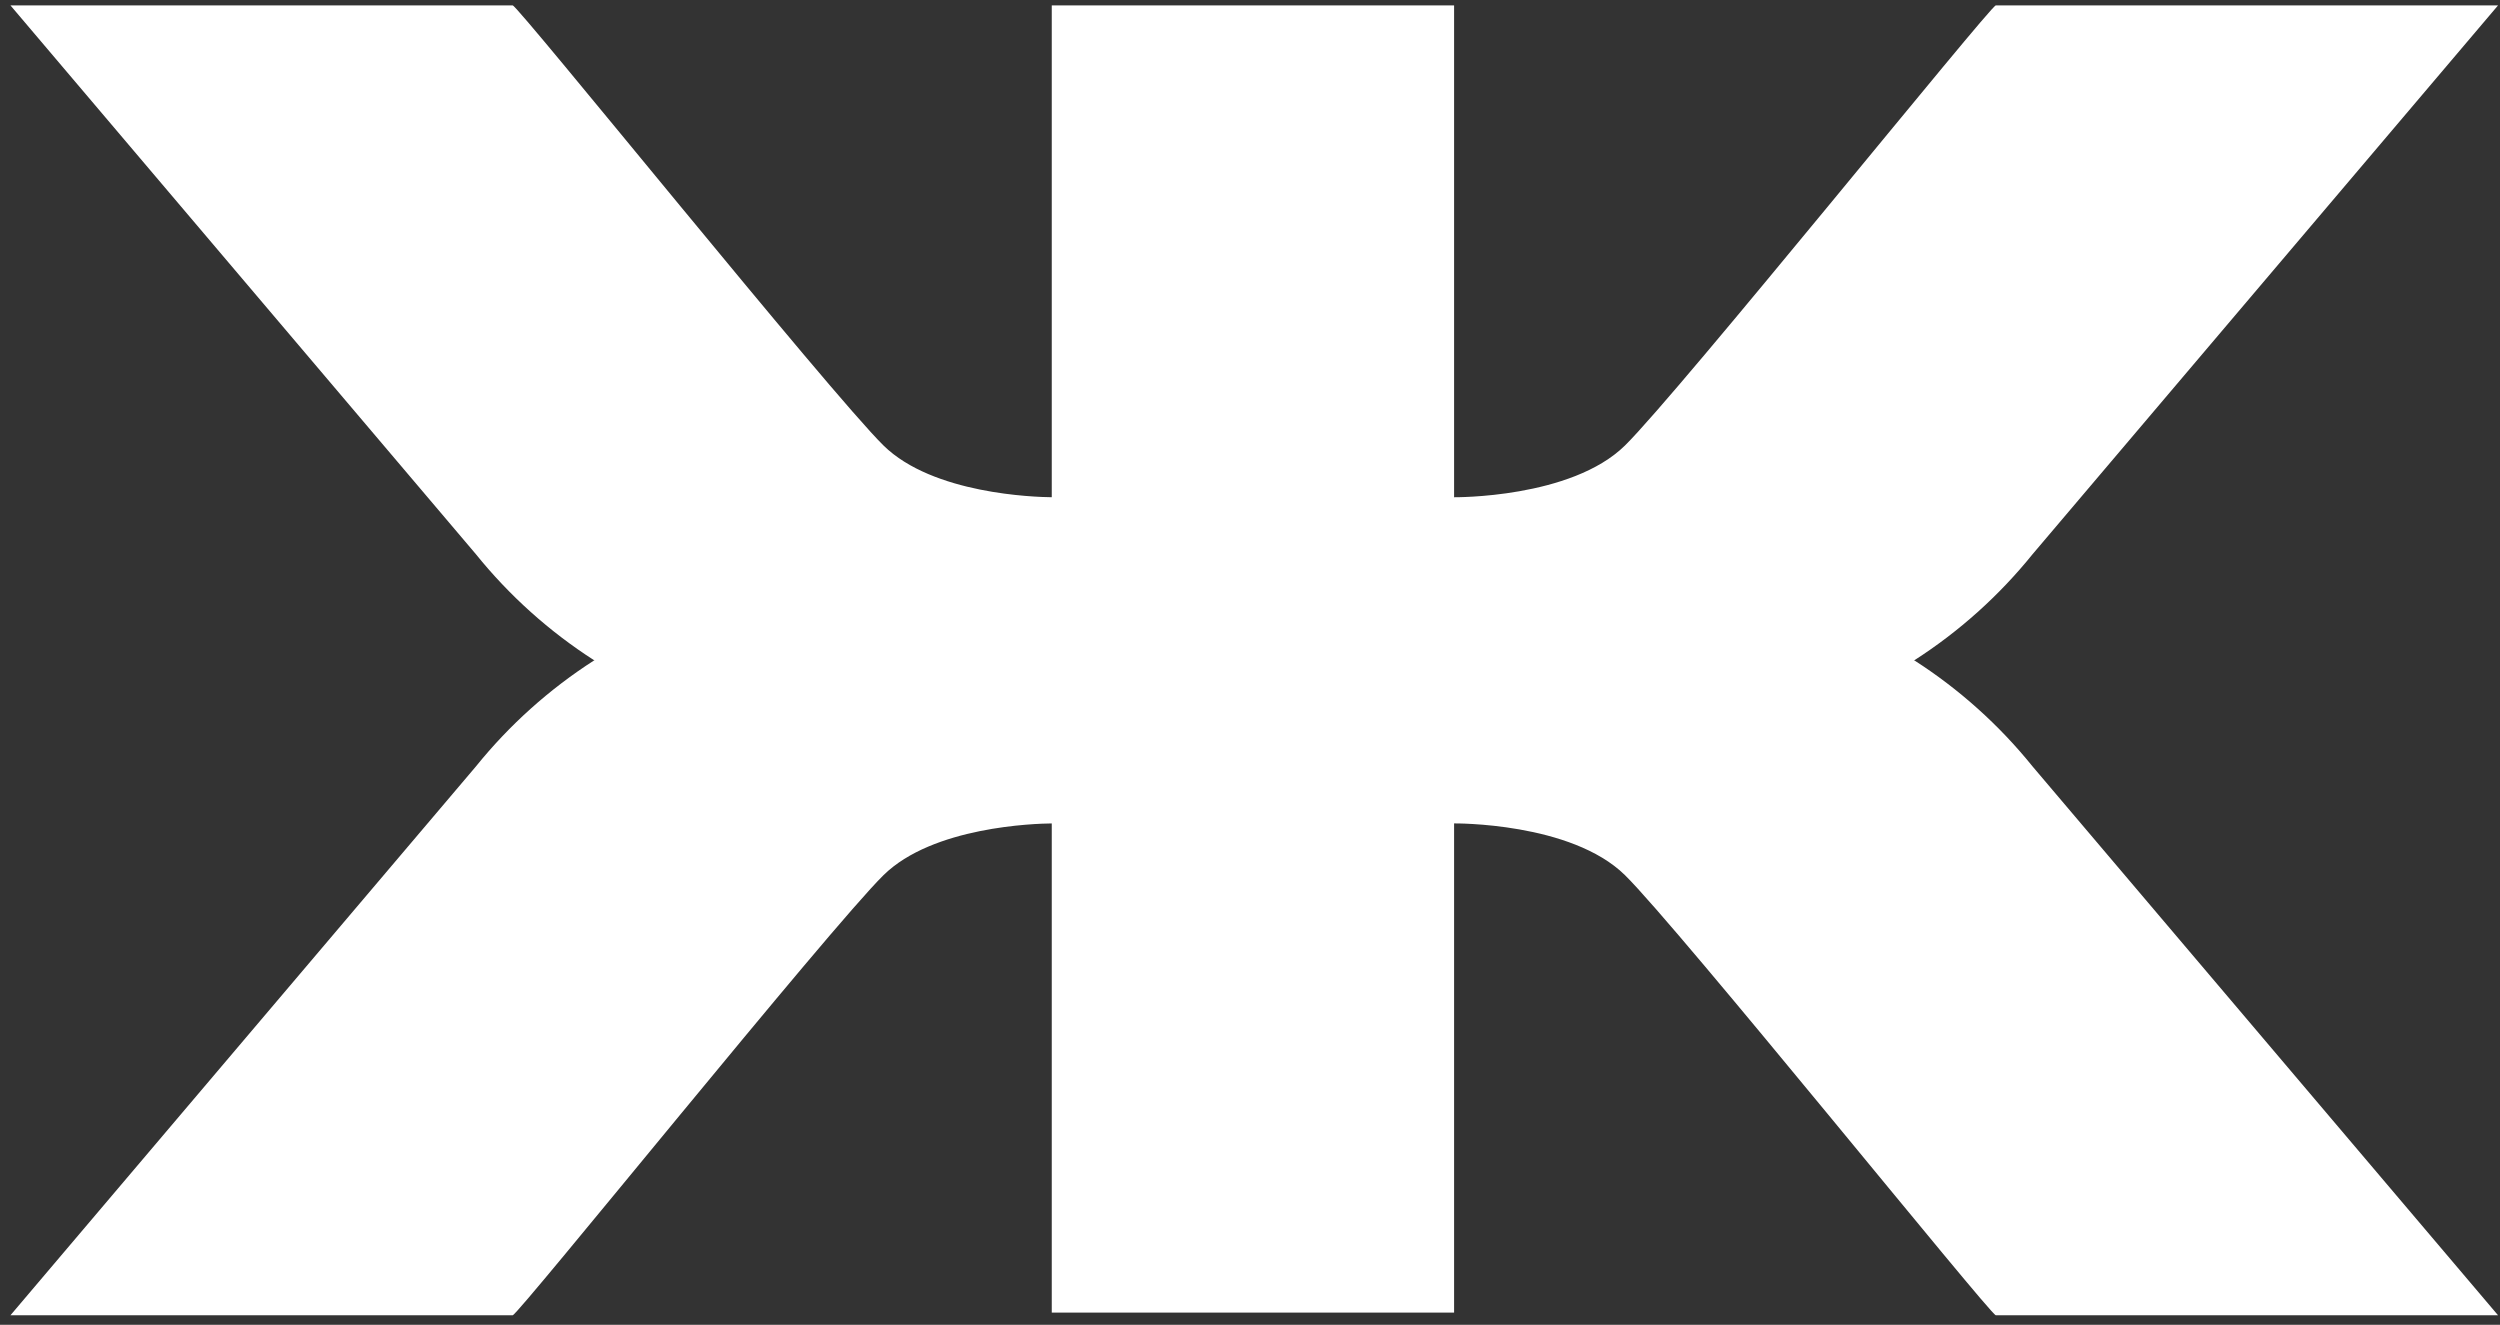
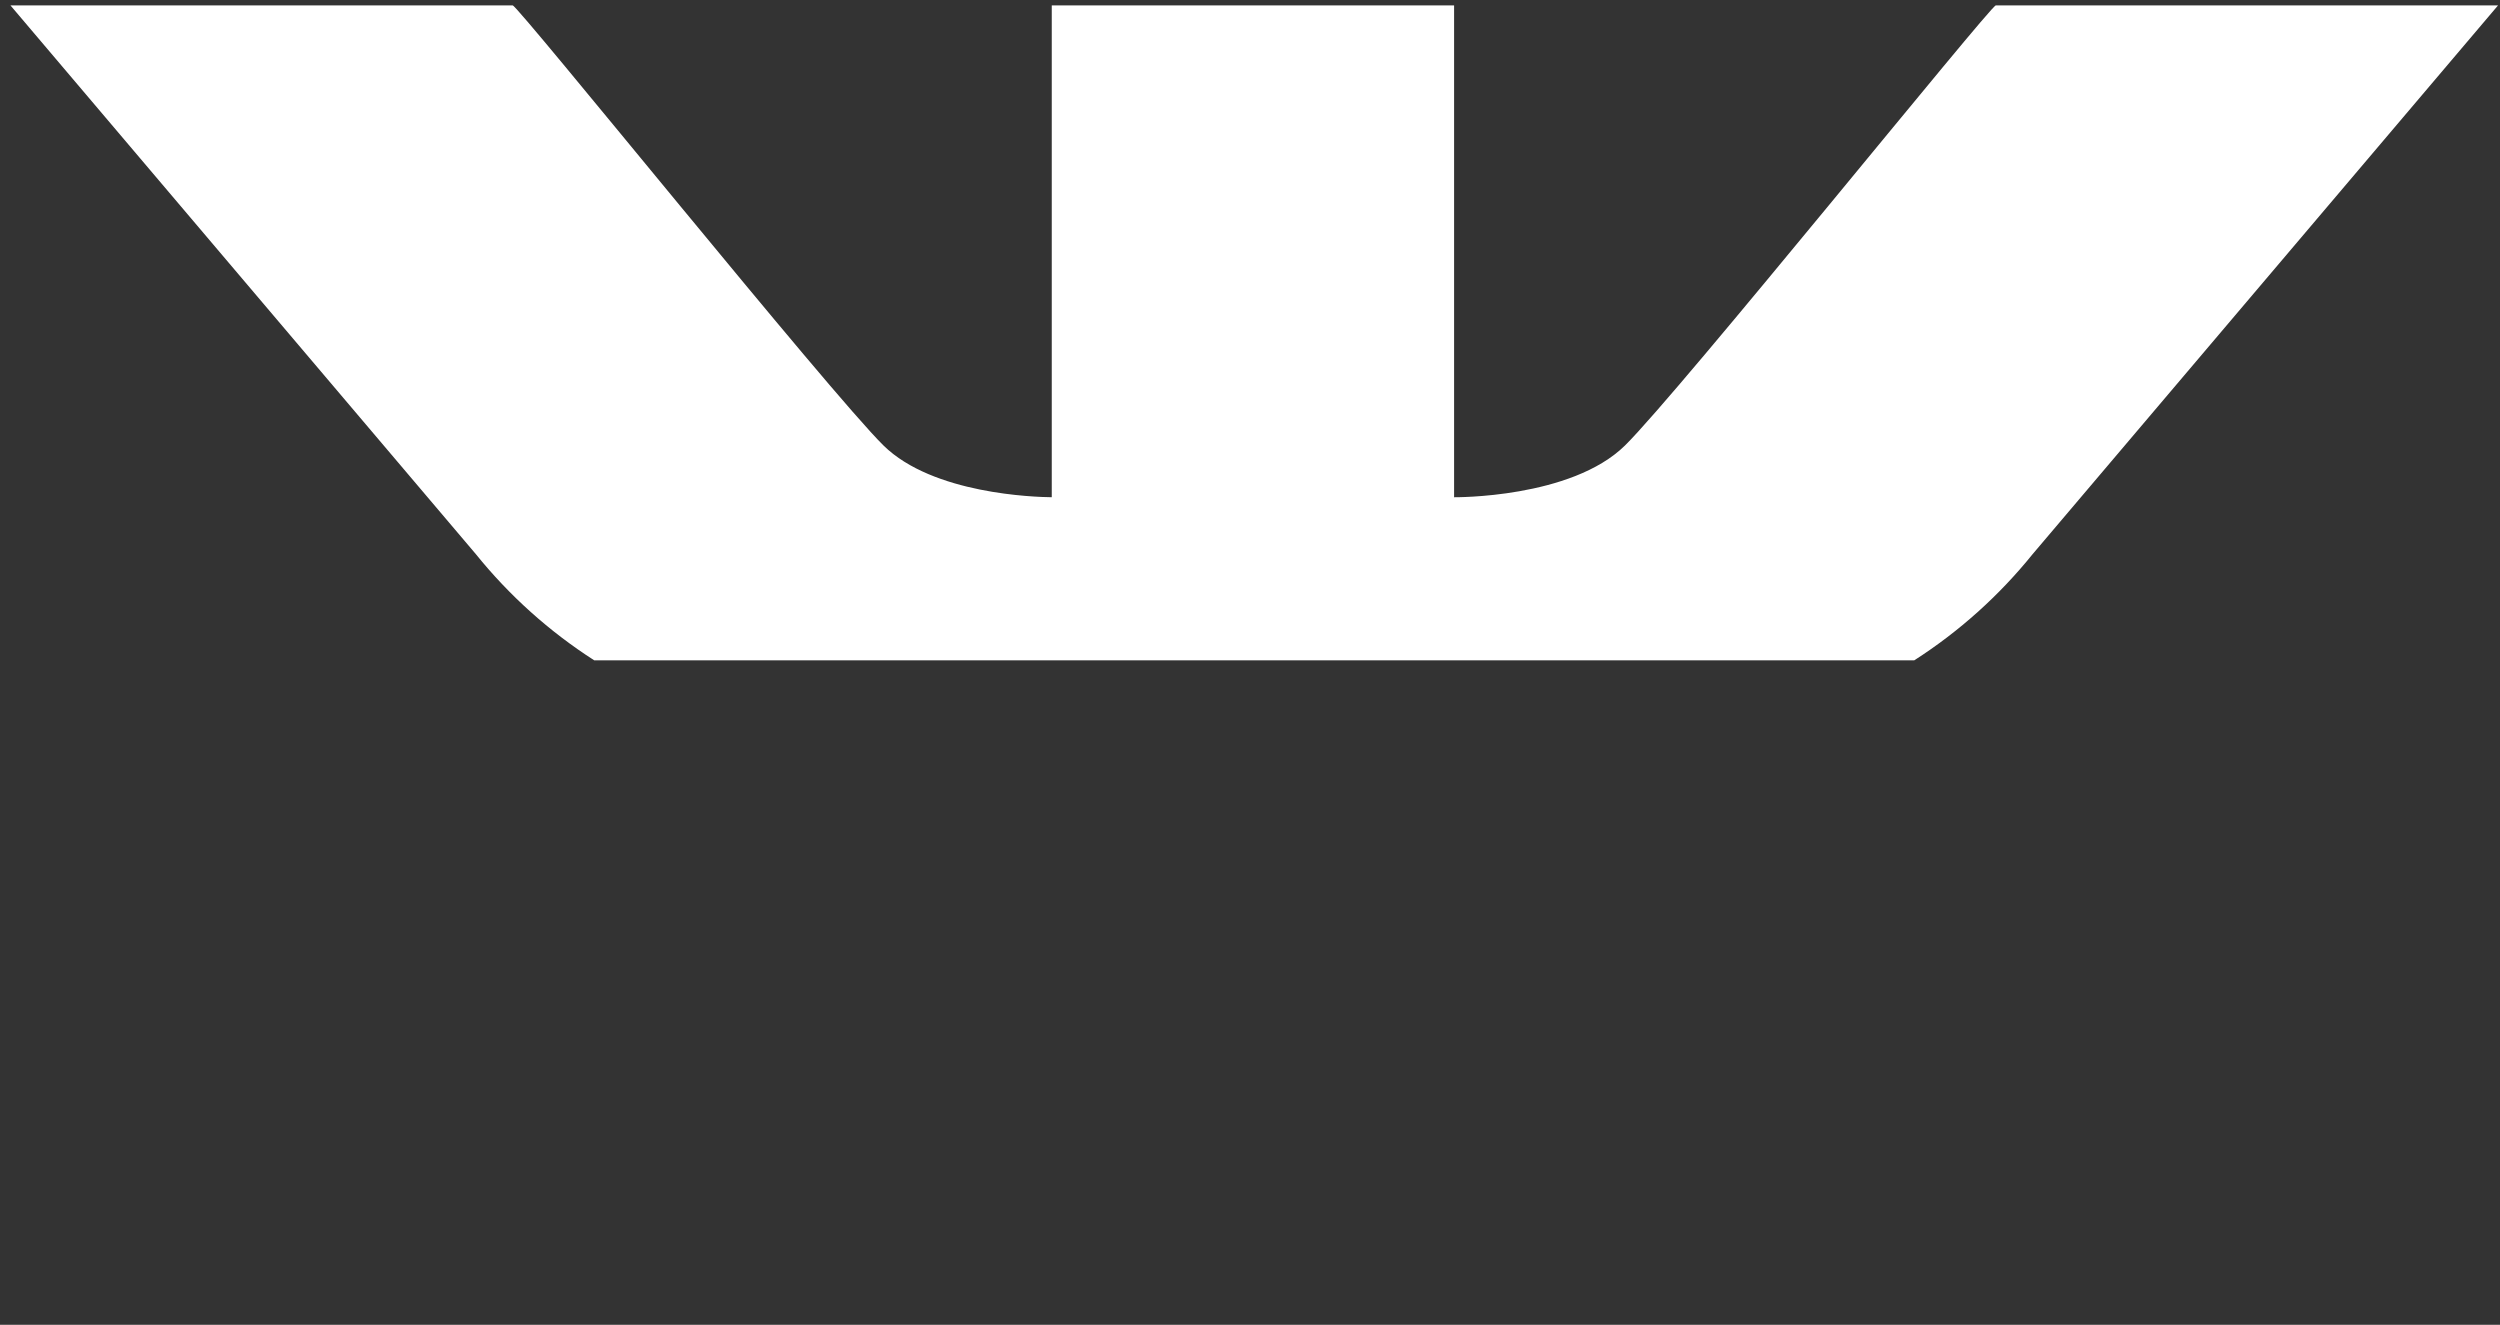
<svg xmlns="http://www.w3.org/2000/svg" width="234" height="124" viewBox="0 0 234 124" fill="none">
  <rect x="0" y="0" width="234" height="124" fill="#333333" stroke="none" />
  <path d="M179.175 61.807C183.376 59.112 187.116 55.757 190.25 51.872L233.815 0.507H186.805C186.312 0.507 157.147 36.729 152.101 41.696C147.056 46.663 136.103 46.542 136.103 46.542V0.507H98.445V46.541C96.871 46.526 87.316 46.247 82.693 41.696C77.648 36.729 48.482 0.507 47.99 0.507H0.98L44.544 51.872C47.678 55.757 51.418 59.112 55.62 61.807" fill="white" />
-   <path d="M55.62 61.807C51.418 64.502 47.678 67.856 44.544 71.741L0.98 123.107H47.99C48.482 123.107 77.648 86.884 82.693 81.918C87.316 77.367 96.871 77.088 98.445 77.073V122.861H136.103V77.072C136.103 77.072 147.056 76.951 152.101 81.918C157.146 86.884 186.312 123.107 186.805 123.107H233.815L190.25 71.741C187.116 67.856 183.376 64.502 179.175 61.807" fill="white" />
-   <path d="M55.645 59H179.147V65H55.645V59Z" fill="white" />
+   <path d="M55.645 59V65H55.645V59Z" fill="white" />
</svg>